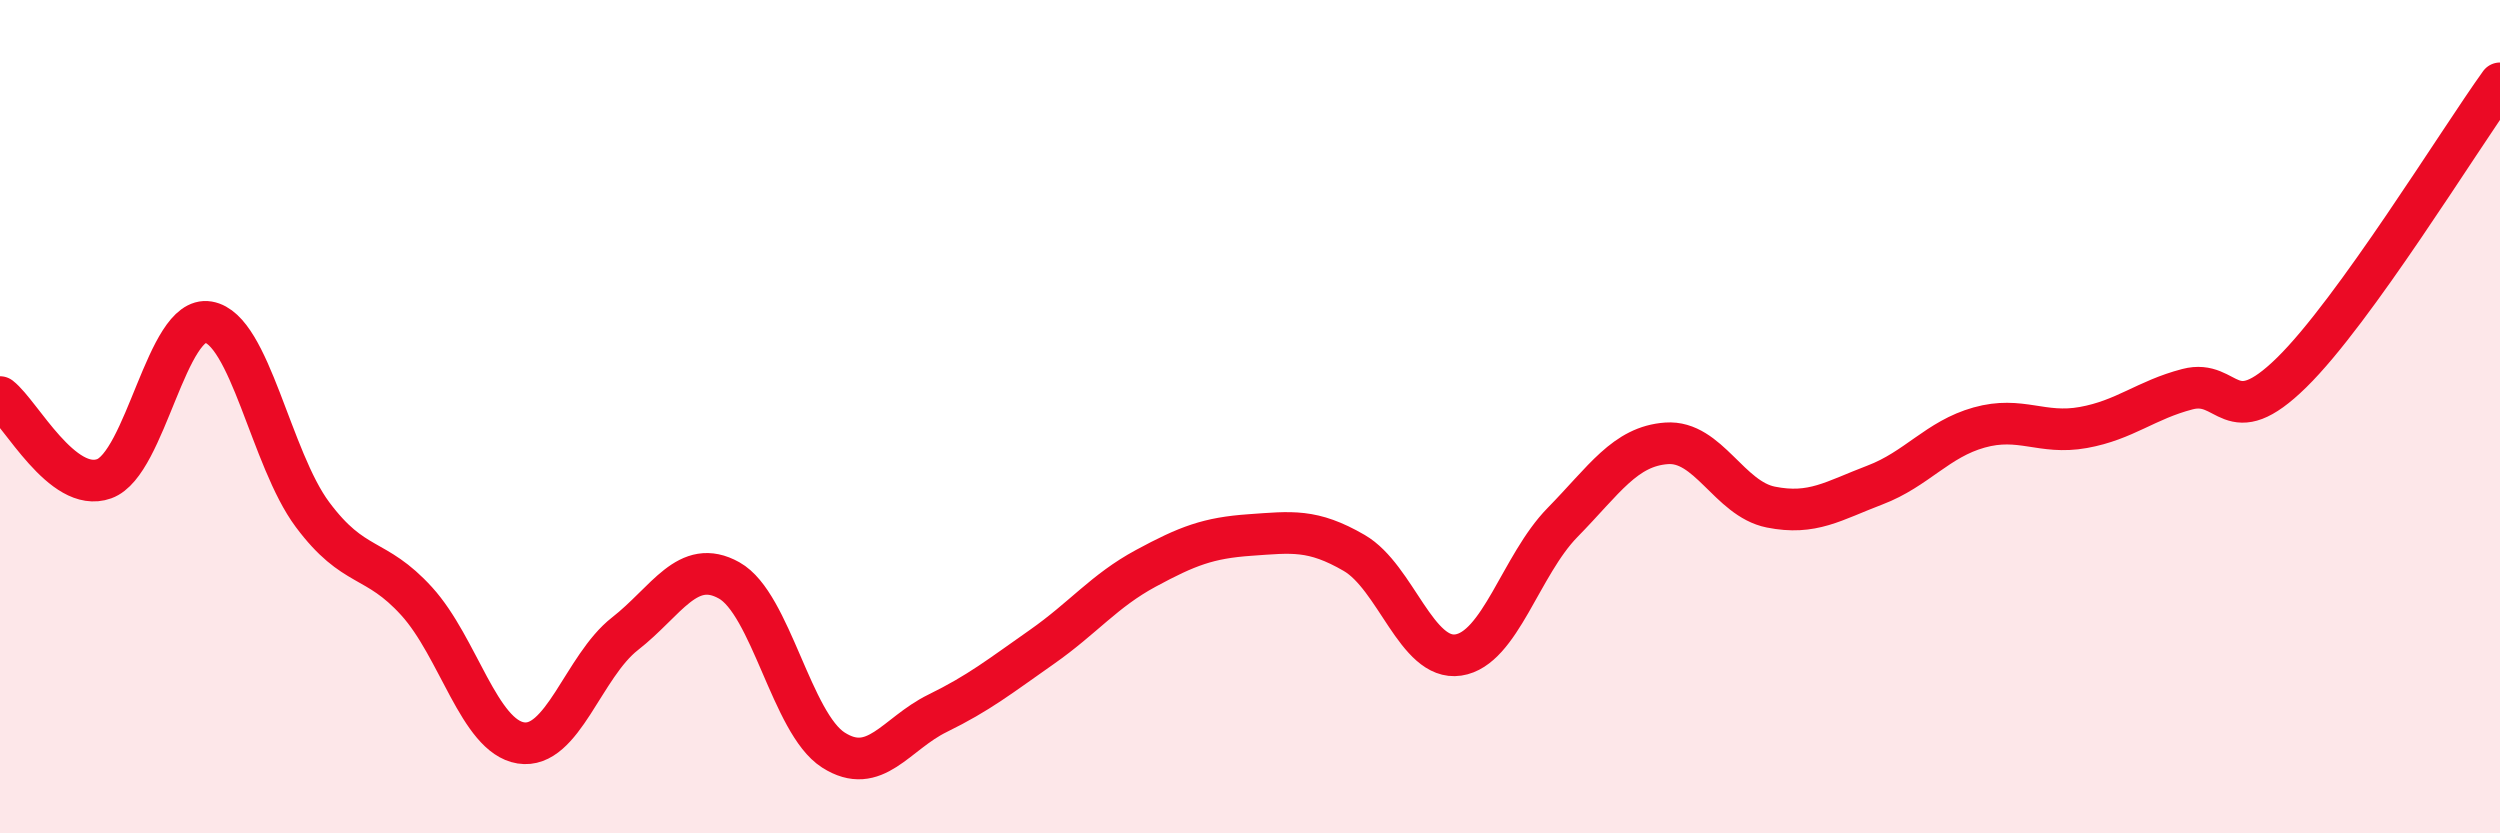
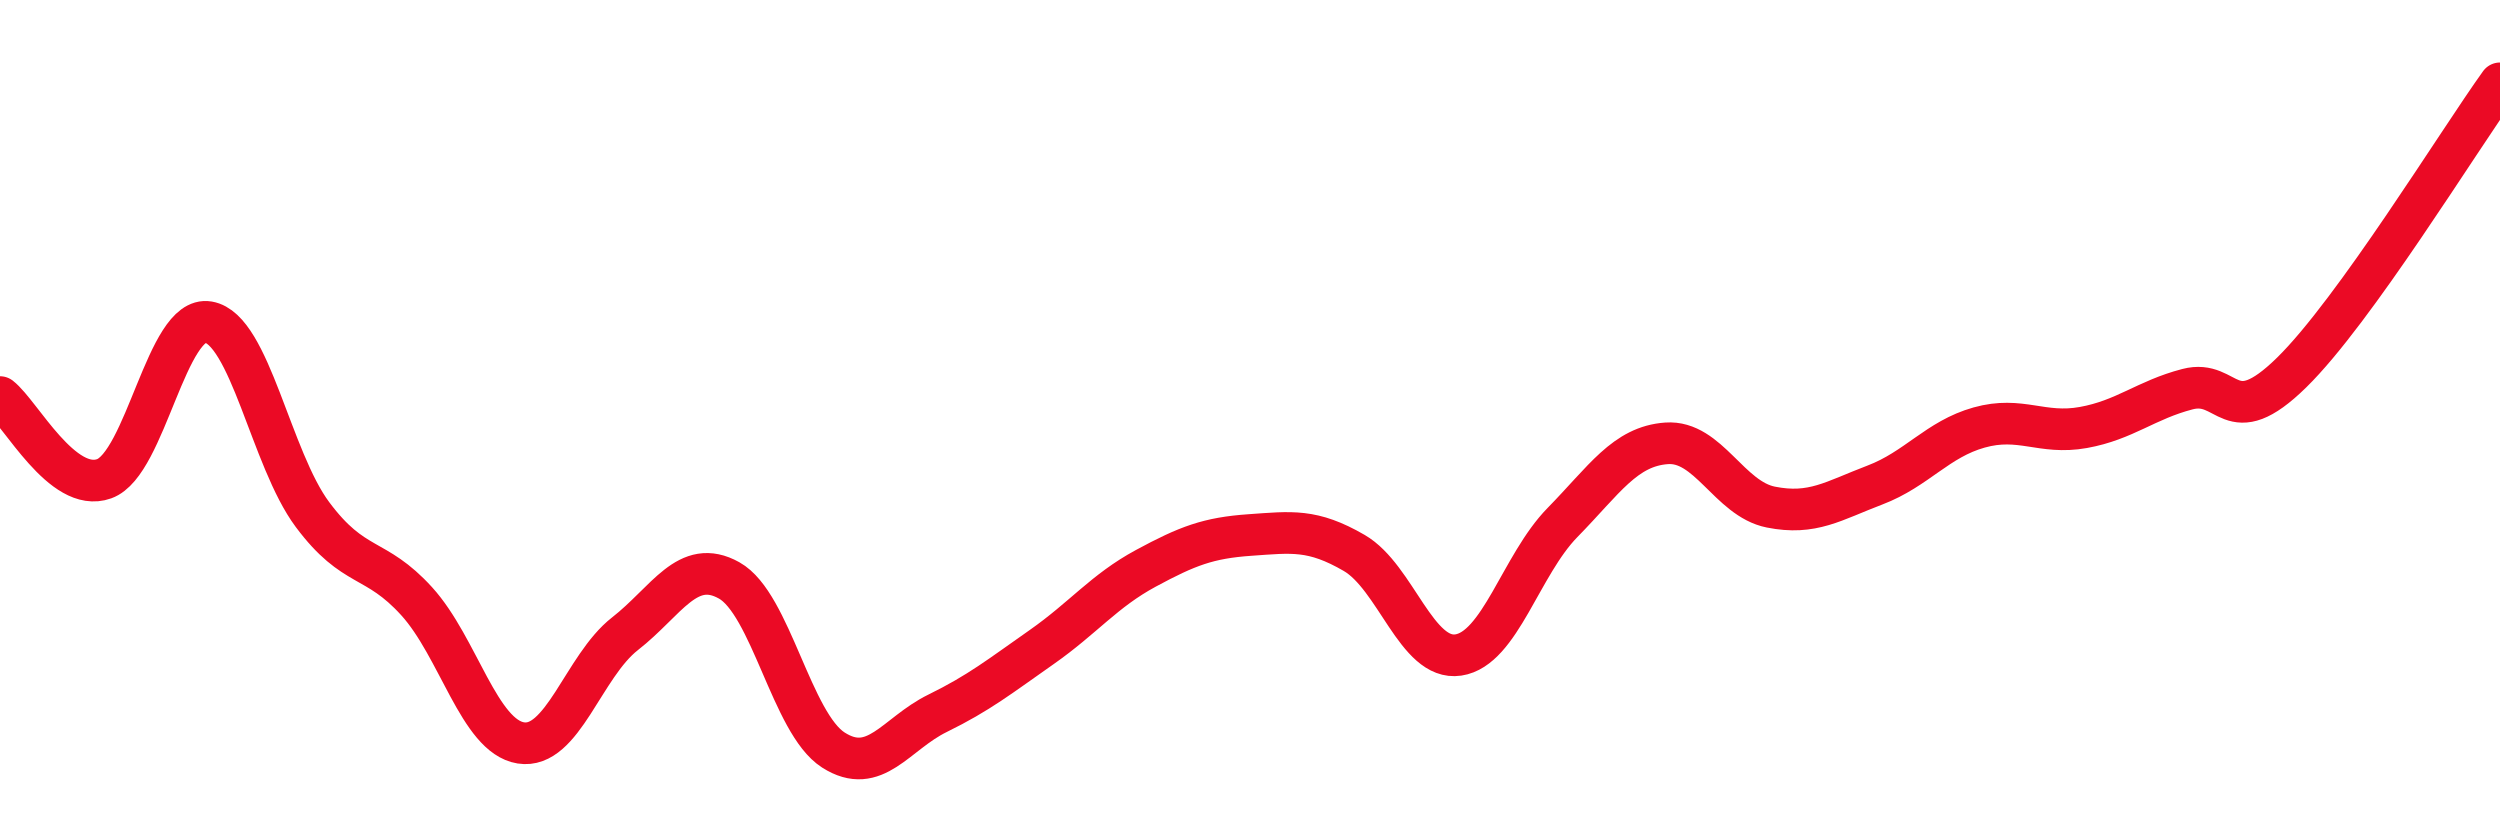
<svg xmlns="http://www.w3.org/2000/svg" width="60" height="20" viewBox="0 0 60 20">
-   <path d="M 0,9.53 C 0.5,9.92 1.5,11.85 2.5,11.49 C 3.5,11.13 4,7.56 5,7.73 C 6,7.9 6.5,11.01 7.5,12.35 C 8.5,13.69 9,13.33 10,14.43 C 11,15.53 11.5,17.67 12.5,17.83 C 13.5,17.99 14,15.99 15,15.21 C 16,14.43 16.5,13.37 17.5,13.93 C 18.5,14.49 19,17.36 20,18 C 21,18.64 21.5,17.61 22.5,17.12 C 23.5,16.63 24,16.23 25,15.53 C 26,14.83 26.5,14.18 27.5,13.64 C 28.5,13.1 29,12.91 30,12.84 C 31,12.77 31.5,12.69 32.5,13.27 C 33.5,13.85 34,15.87 35,15.72 C 36,15.57 36.5,13.56 37.5,12.54 C 38.5,11.52 39,10.71 40,10.64 C 41,10.57 41.5,11.97 42.5,12.17 C 43.5,12.37 44,12.02 45,11.64 C 46,11.26 46.5,10.54 47.5,10.26 C 48.5,9.98 49,10.44 50,10.26 C 51,10.08 51.5,9.6 52.5,9.34 C 53.5,9.08 53.5,10.41 55,8.94 C 56.5,7.47 59,3.39 60,2L60 20L0 20Z" fill="#EB0A25" opacity="0.1" stroke-linecap="round" stroke-linejoin="round" />
  <path d="M 0,9.53 C 0.5,9.92 1.5,11.85 2.5,11.49 C 3.5,11.13 4,7.56 5,7.73 C 6,7.9 6.5,11.01 7.5,12.35 C 8.5,13.69 9,13.33 10,14.43 C 11,15.53 11.5,17.67 12.5,17.83 C 13.5,17.99 14,15.99 15,15.21 C 16,14.43 16.5,13.37 17.5,13.93 C 18.5,14.49 19,17.36 20,18 C 21,18.64 21.5,17.61 22.5,17.12 C 23.5,16.63 24,16.23 25,15.53 C 26,14.83 26.5,14.18 27.5,13.64 C 28.5,13.1 29,12.91 30,12.84 C 31,12.77 31.5,12.69 32.5,13.27 C 33.5,13.85 34,15.87 35,15.72 C 36,15.57 36.5,13.56 37.5,12.54 C 38.5,11.52 39,10.71 40,10.64 C 41,10.57 41.5,11.97 42.5,12.17 C 43.5,12.37 44,12.02 45,11.64 C 46,11.26 46.5,10.54 47.5,10.26 C 48.5,9.98 49,10.44 50,10.26 C 51,10.08 51.5,9.6 52.5,9.34 C 53.5,9.08 53.5,10.41 55,8.94 C 56.5,7.47 59,3.39 60,2" stroke="#EB0A25" stroke-width="1" fill="none" stroke-linecap="round" stroke-linejoin="round" />
</svg>